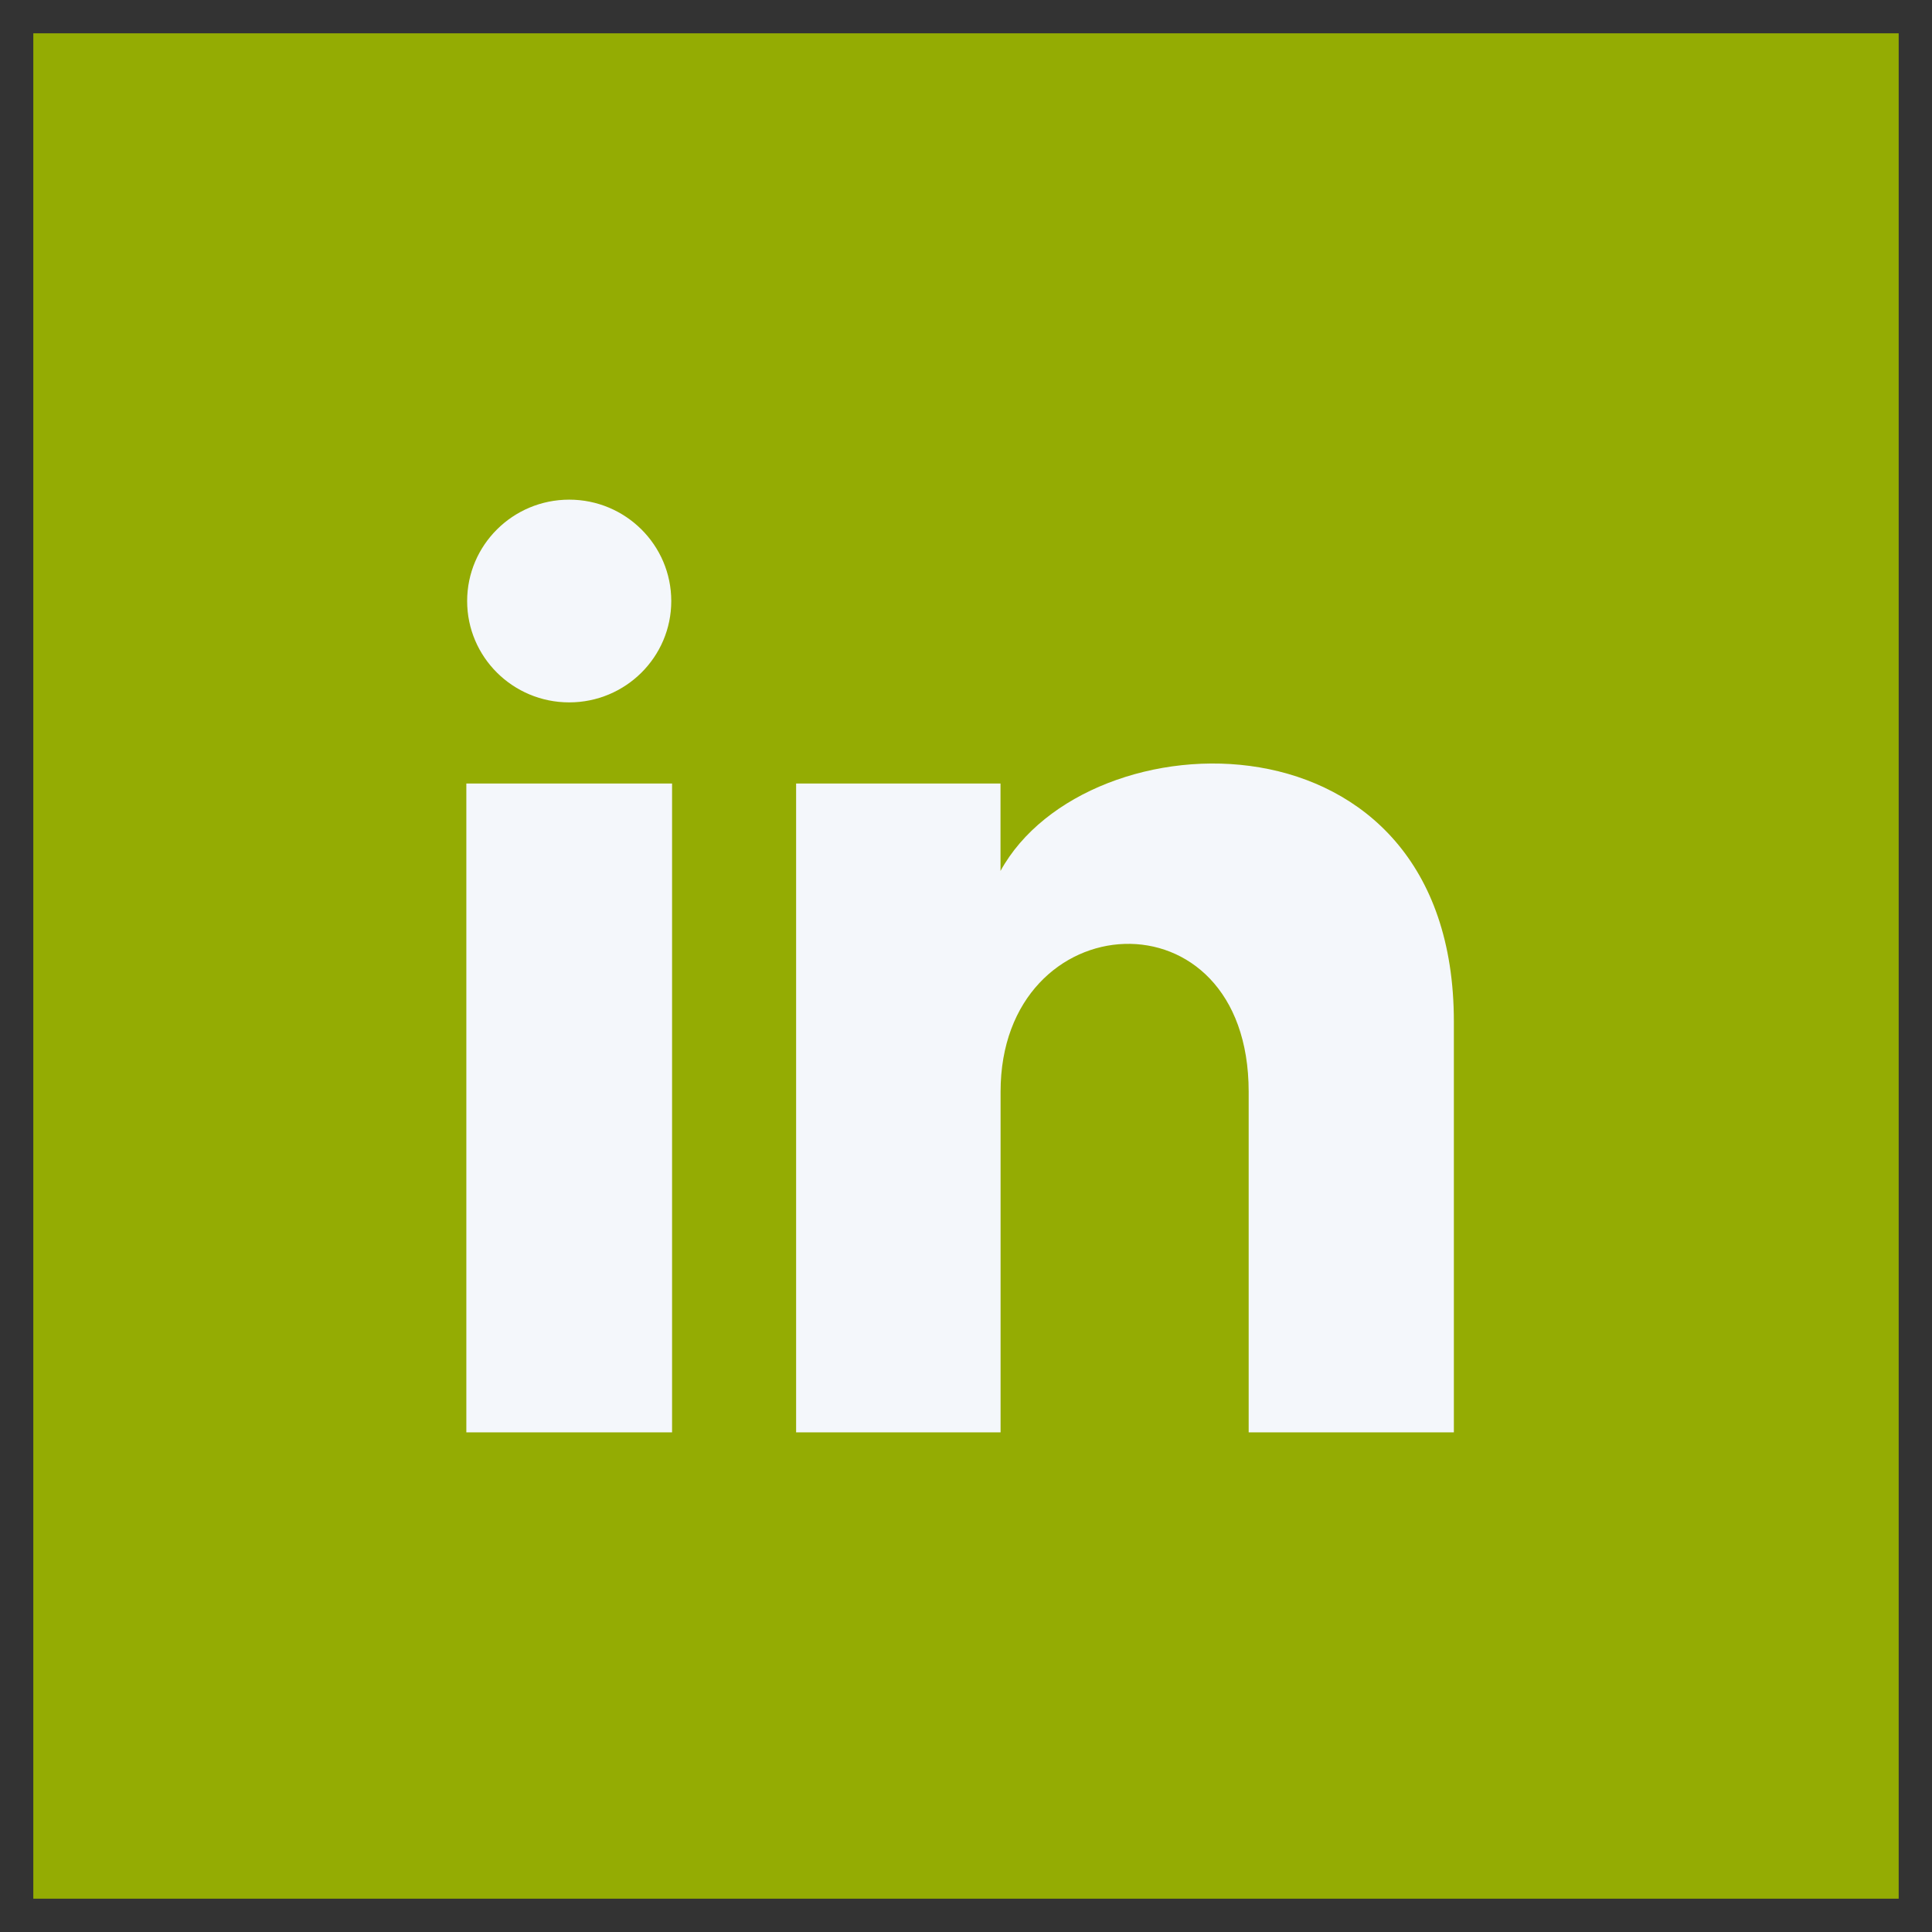
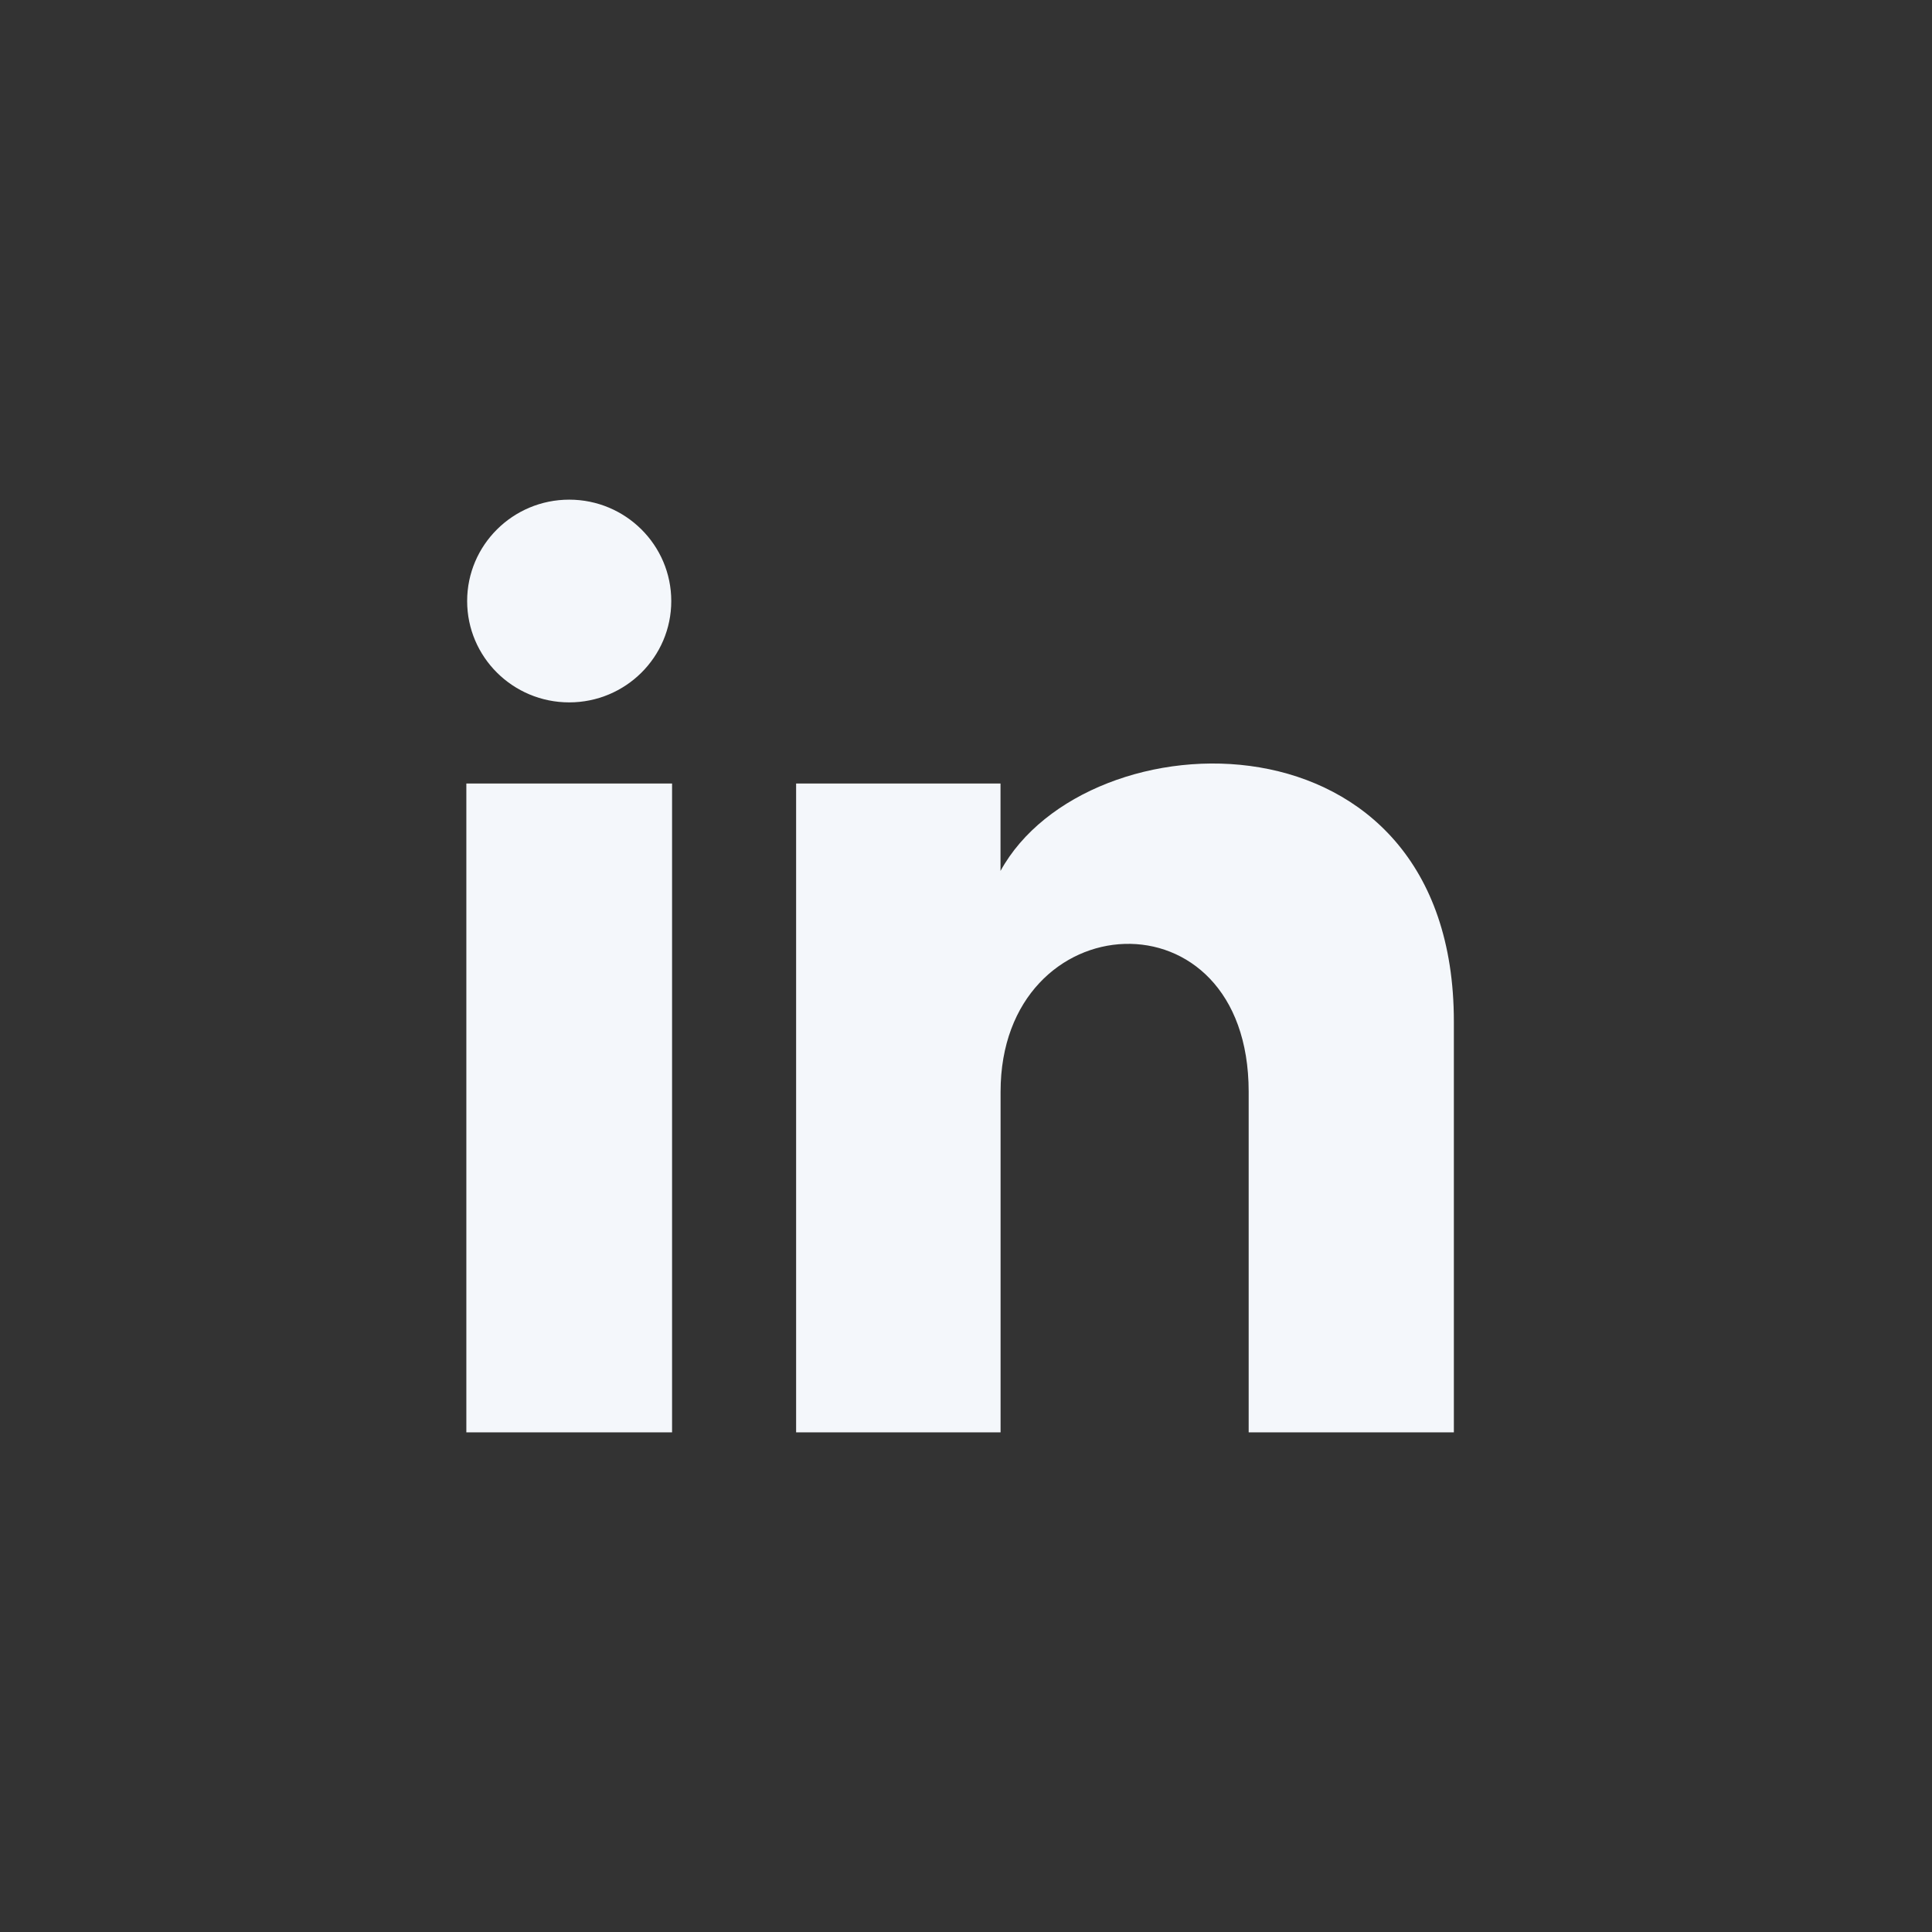
<svg xmlns="http://www.w3.org/2000/svg" width="29" height="29" viewBox="0 0 29 29" fill="none">
  <rect x="0" y="0" width="29" height="29" fill="#333333" stroke="none" />
-   <rect width="28" height="28" transform="translate(0.5 0.5)" fill="#94AC03" />
  <path d="M10.076 9.022C10.076 9.862 9.39 10.543 8.544 10.543C7.698 10.543 7.012 9.862 7.012 9.022C7.012 8.182 7.698 7.5 8.544 7.5C9.39 7.5 10.076 8.182 10.076 9.022ZM10.088 11.761H7V21.5H10.088V11.761ZM15.018 11.761H11.95V21.5H15.019V16.388C15.019 13.545 18.743 13.312 18.743 16.388V21.5H21.823V15.333C21.823 10.537 16.313 10.711 15.018 13.073V11.761Z" fill="#F4F7FB" />
</svg>